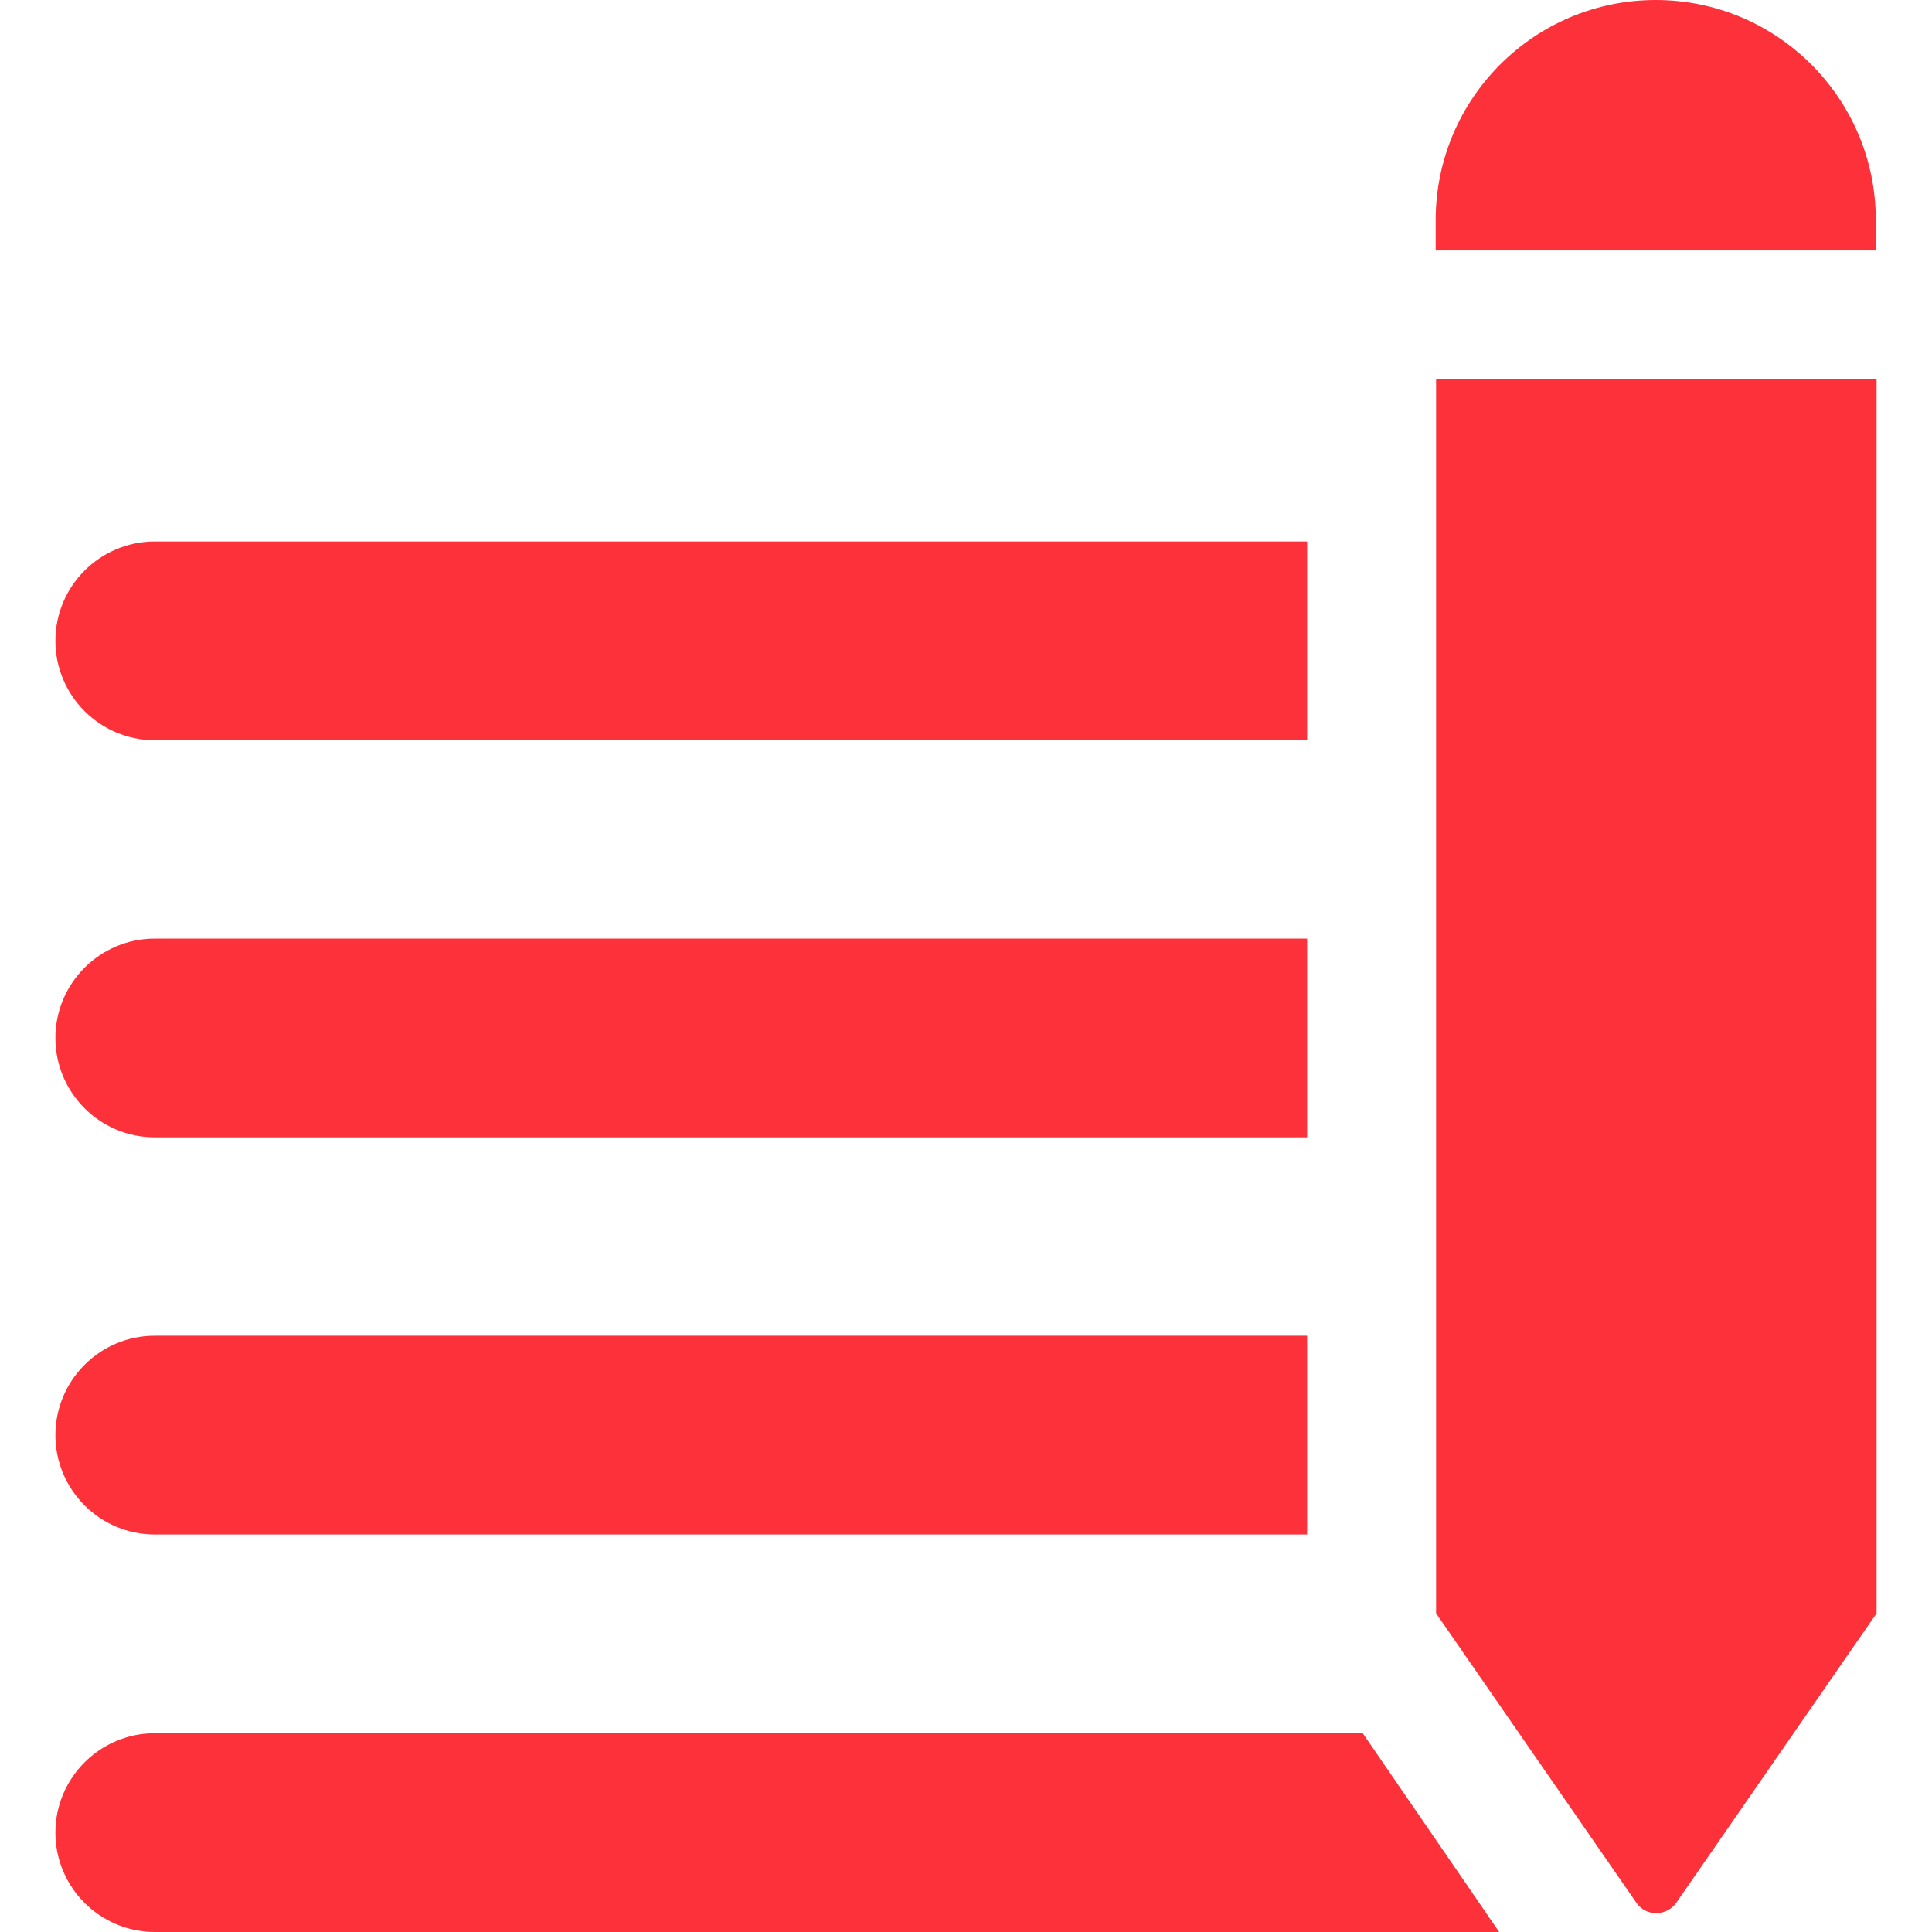
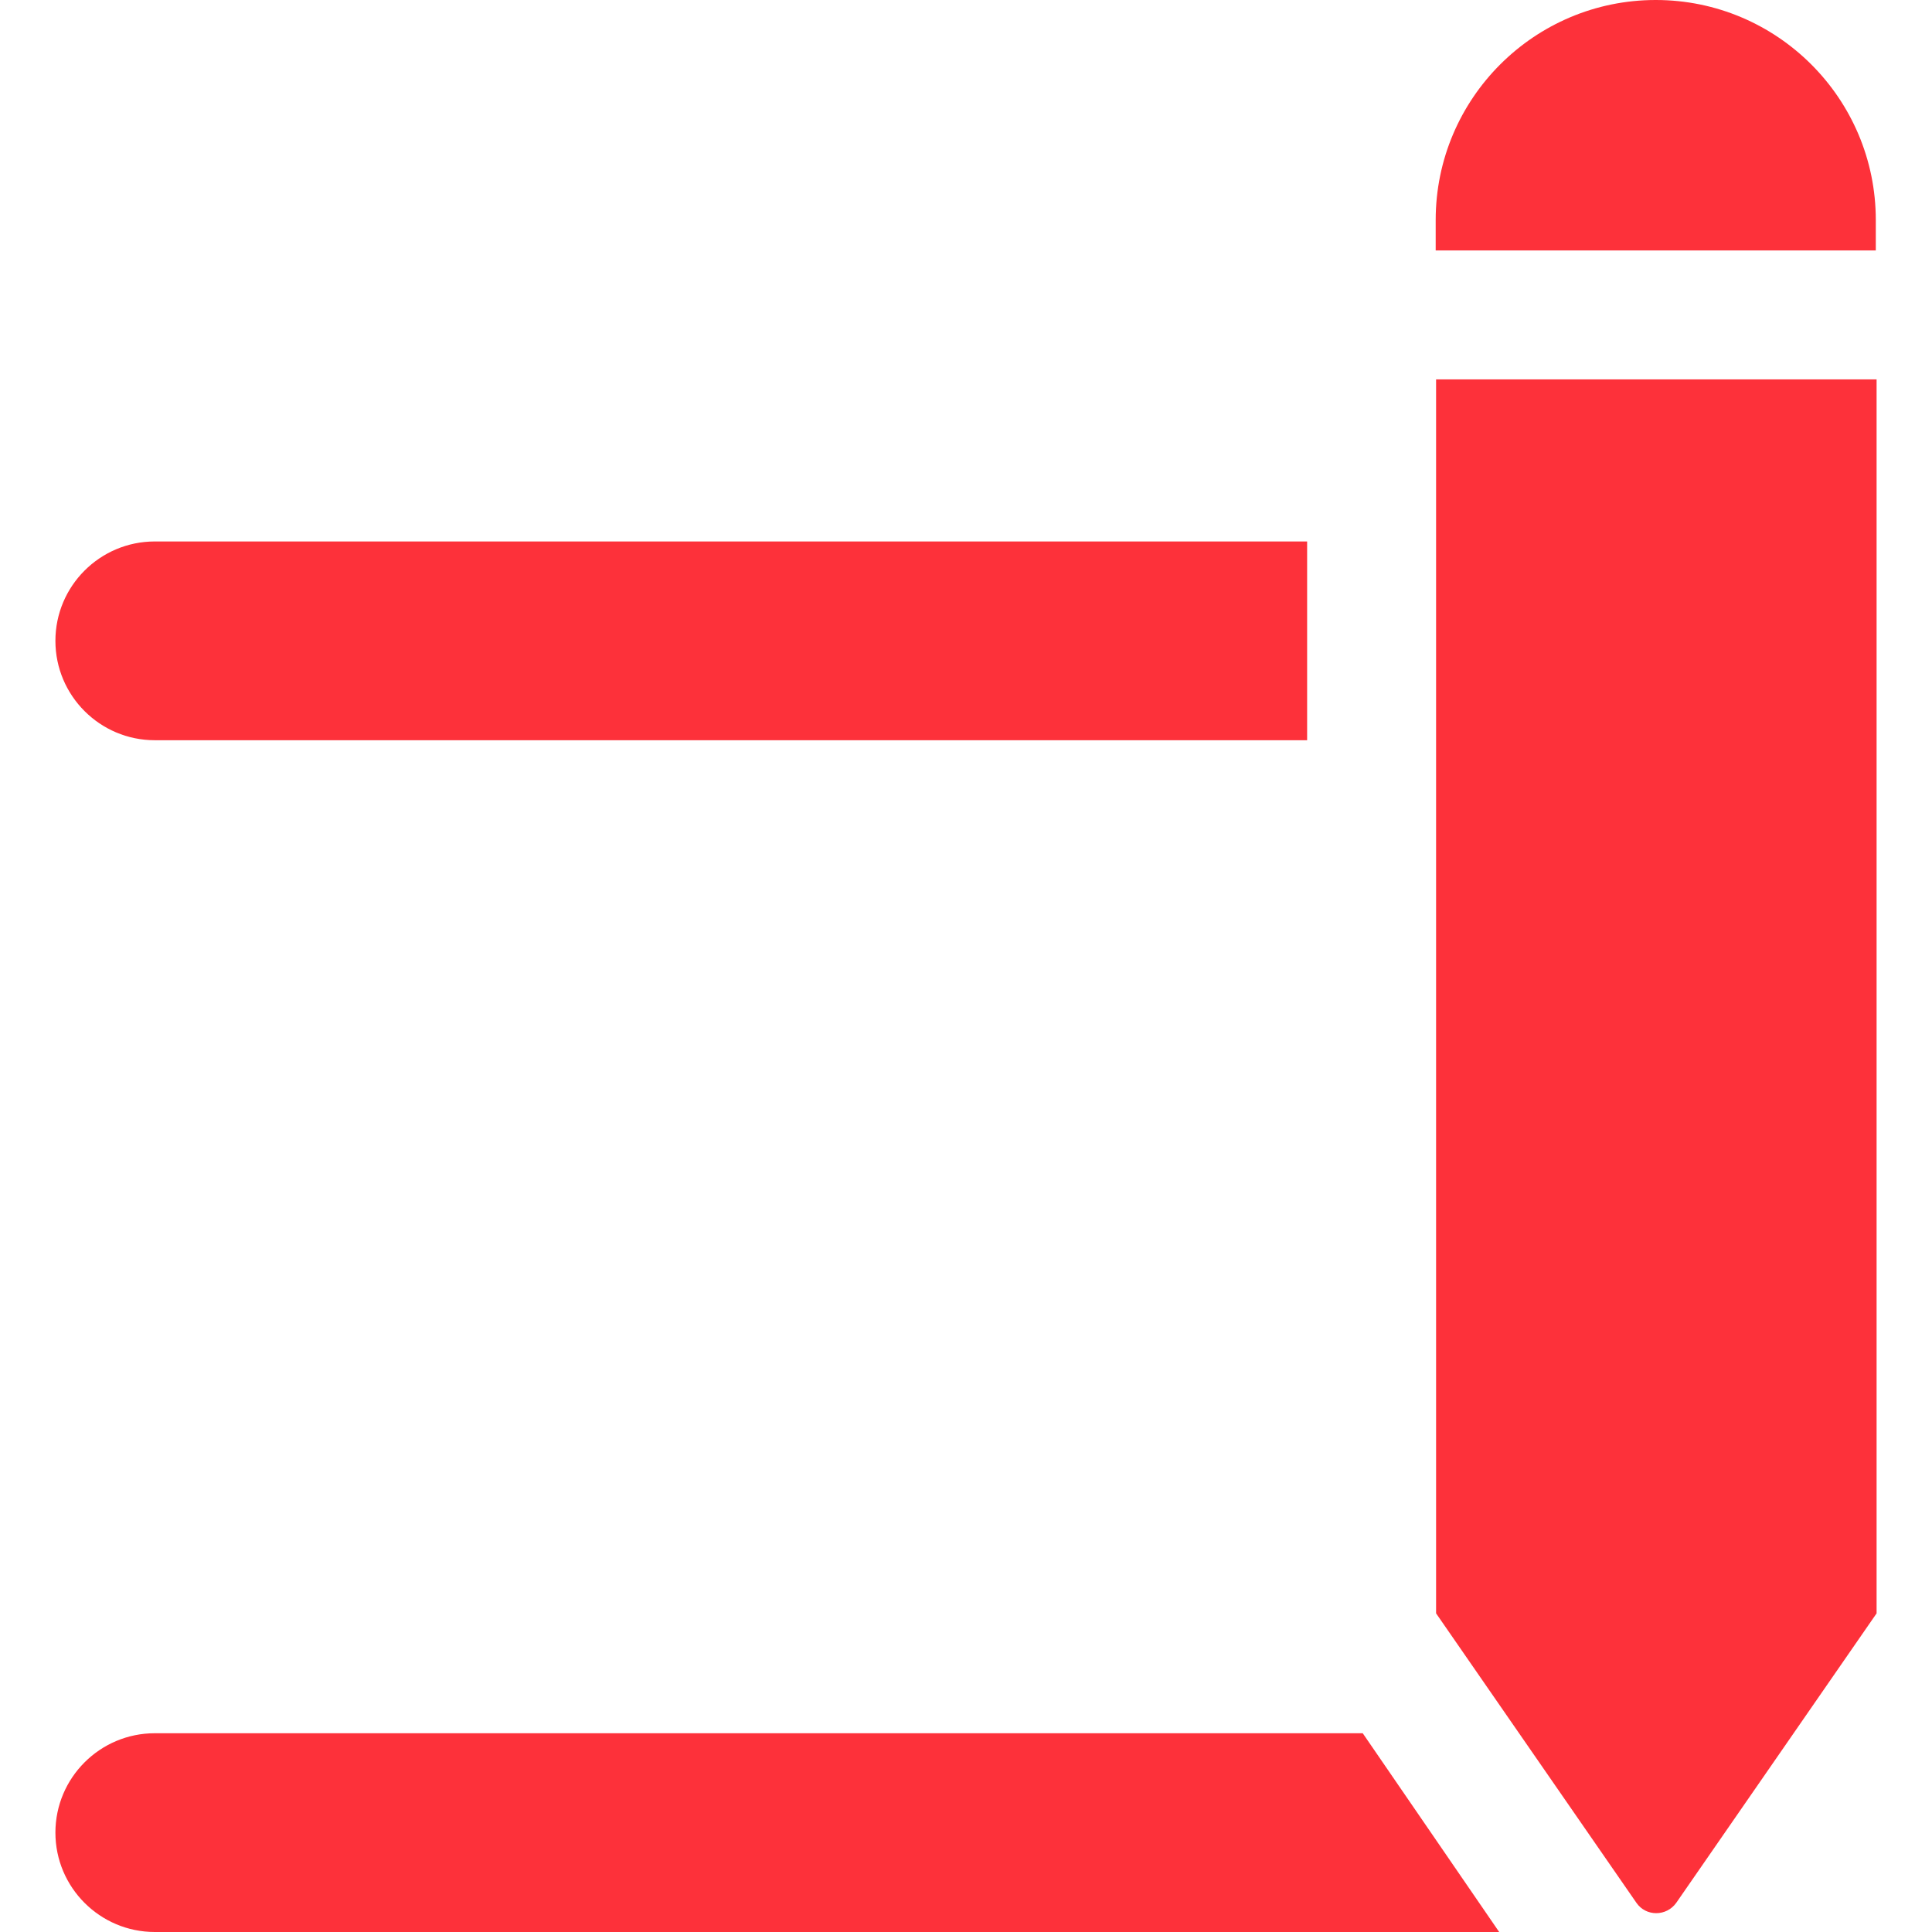
<svg xmlns="http://www.w3.org/2000/svg" fill="#fd313a" x="0px" y="0px" viewBox="0 0 489.9 489.9">
  <path d="M475.65,63.5v-7.7c0-30.8-25-55.8-55.8-55.8s-55.8,25-55.8,55.8v7.7H475.65z" />
  <path d="M345.55,439.5H39.25c-13.9,0-25.2,11.3-25.2,25.2l0,0c0,13.9,11.3,25.2,25.2,25.2h340.9L345.55,439.5z" />
  <path d="M331.45,137.3H39.25c-13.9,0-25.2,11.3-25.2,25.2l0,0c0,13.9,11.3,25.2,25.2,25.2h292.2V137.3z" />
-   <path d="M331.45,238H39.25c-13.9,0-25.2,11.3-25.2,25.2l0,0c0,13.9,11.3,25.2,25.2,25.2h292.2V238z" />
-   <path d="M331.45,338.7H39.25c-13.9,0-25.2,11.3-25.2,25.2l0,0c0,13.9,11.3,25.2,25.2,25.2h292.2V338.7z" />
  <path d="M364.15,96.2v312.9l50.8,73.4c2.4,3.5,7.6,3.5,10.1,0l50.8-73.4V96.2H364.15z" />
</svg>